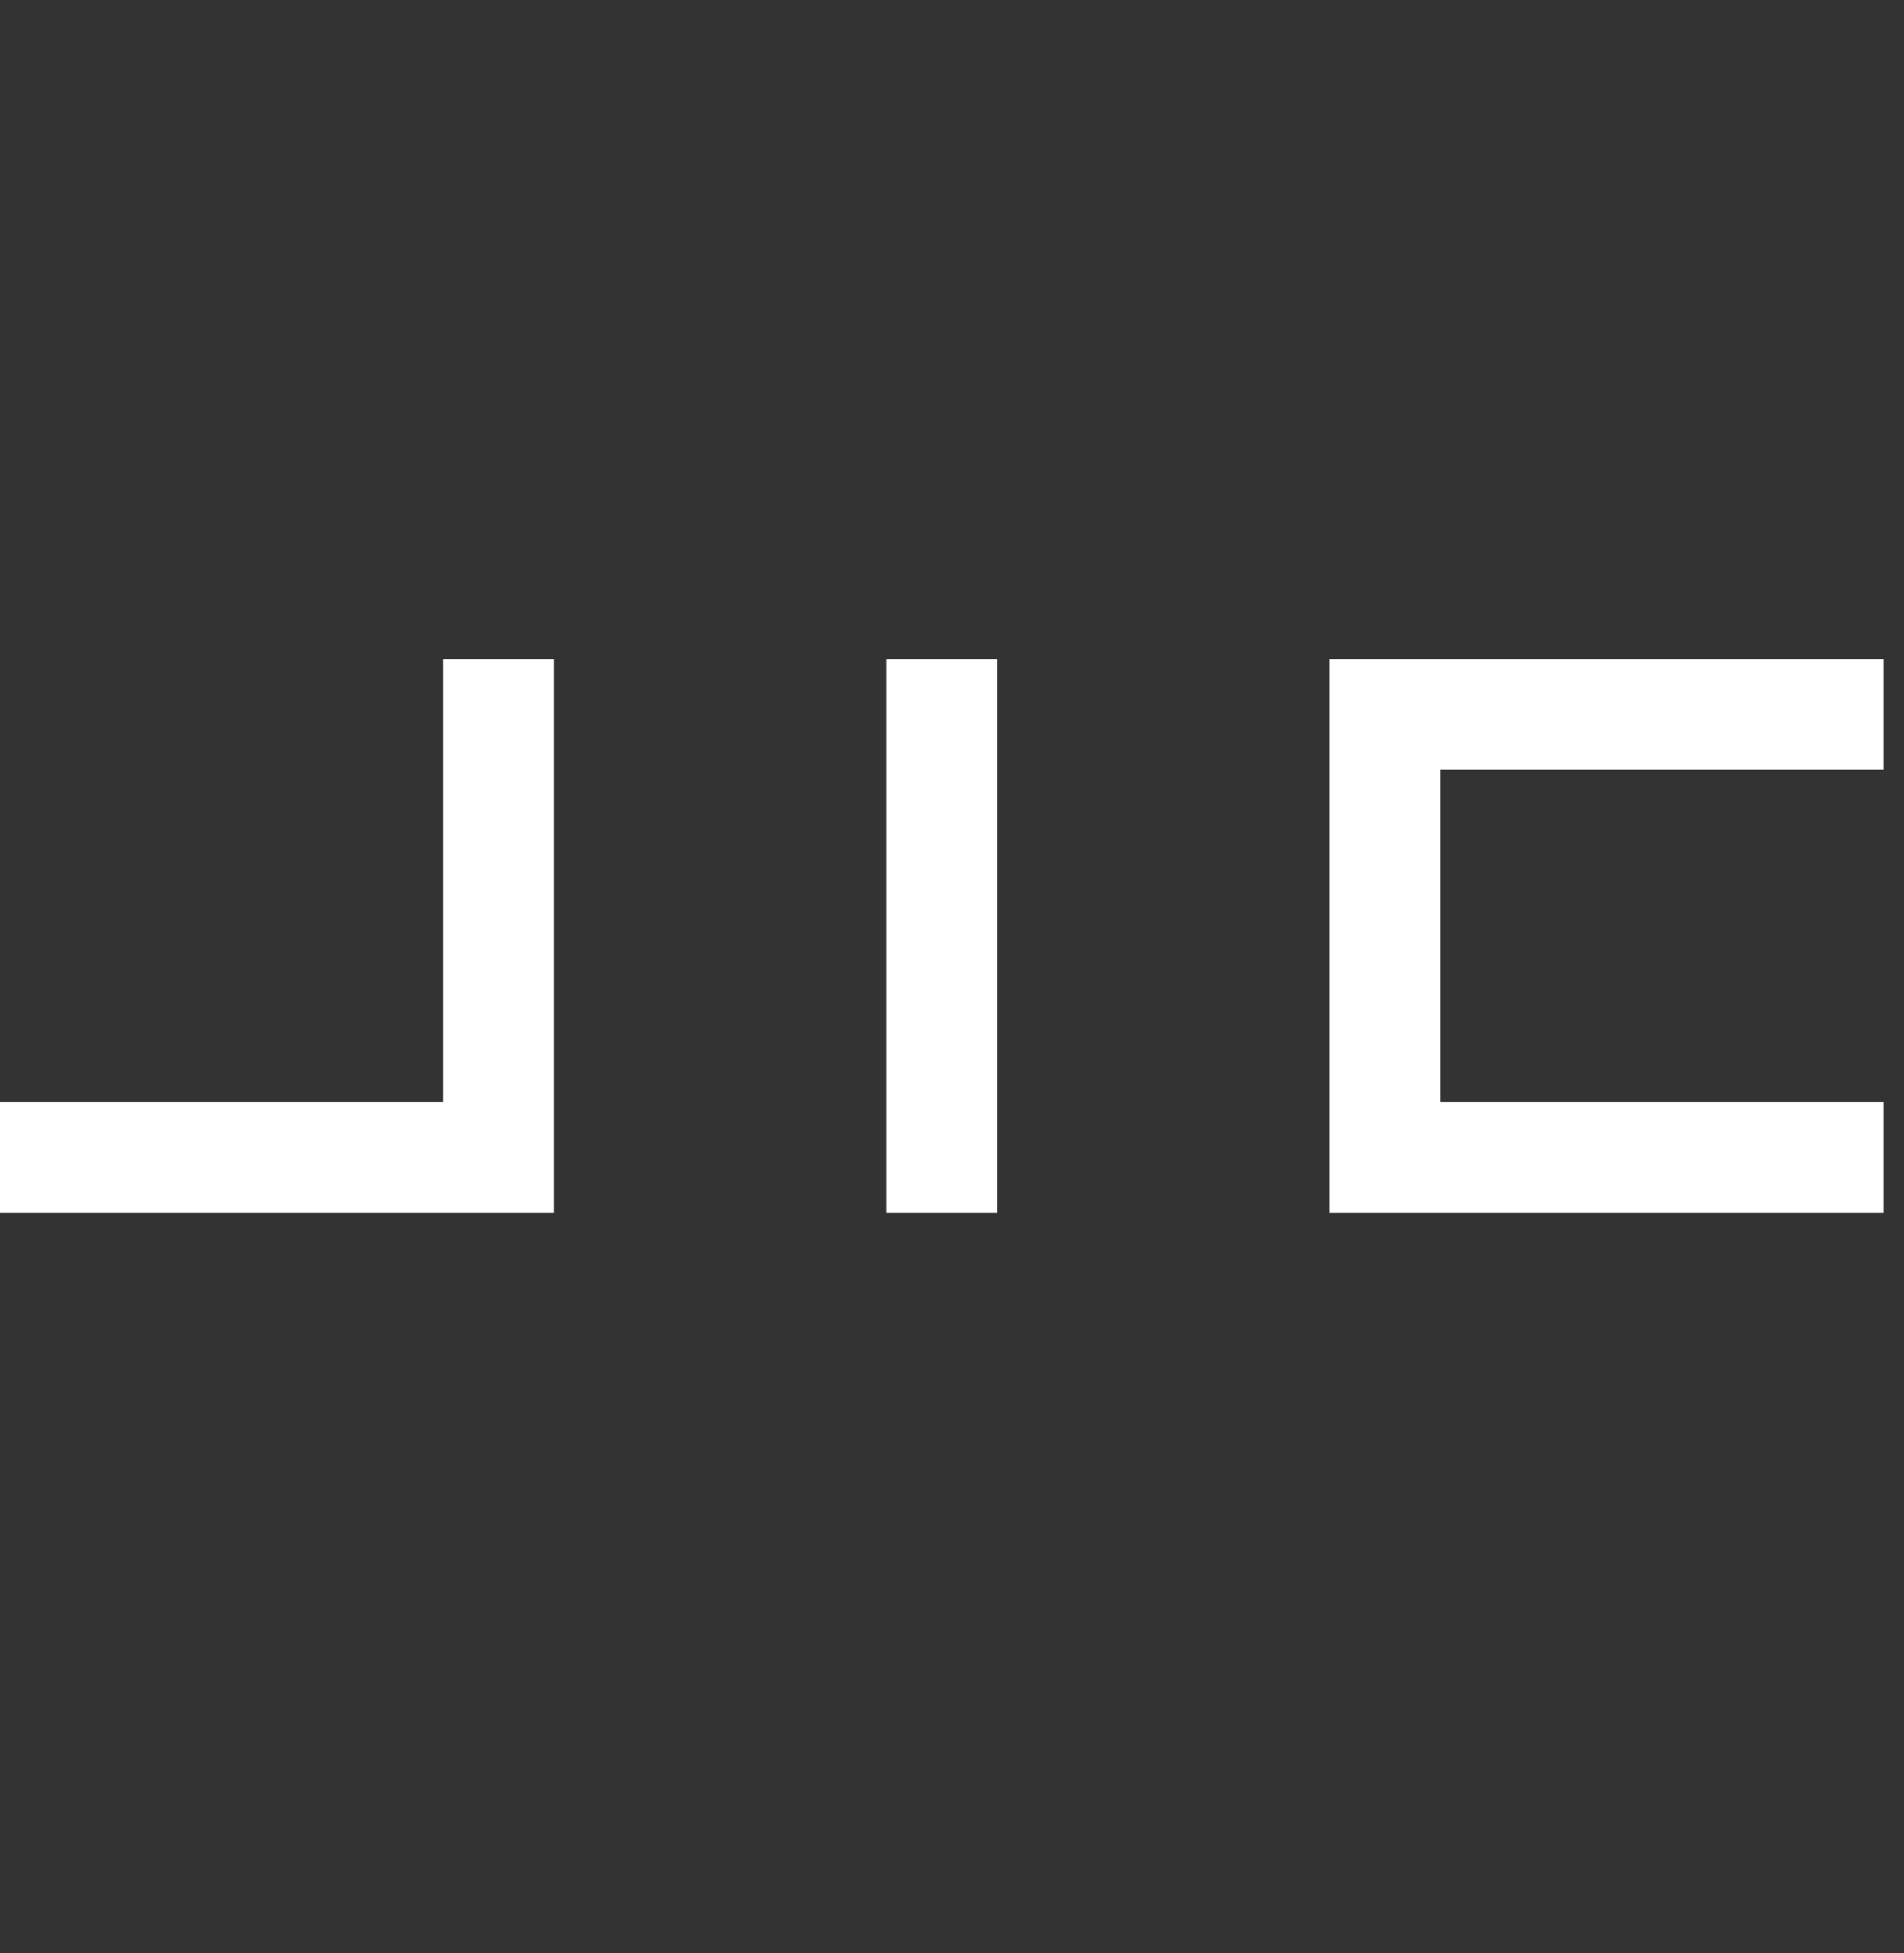
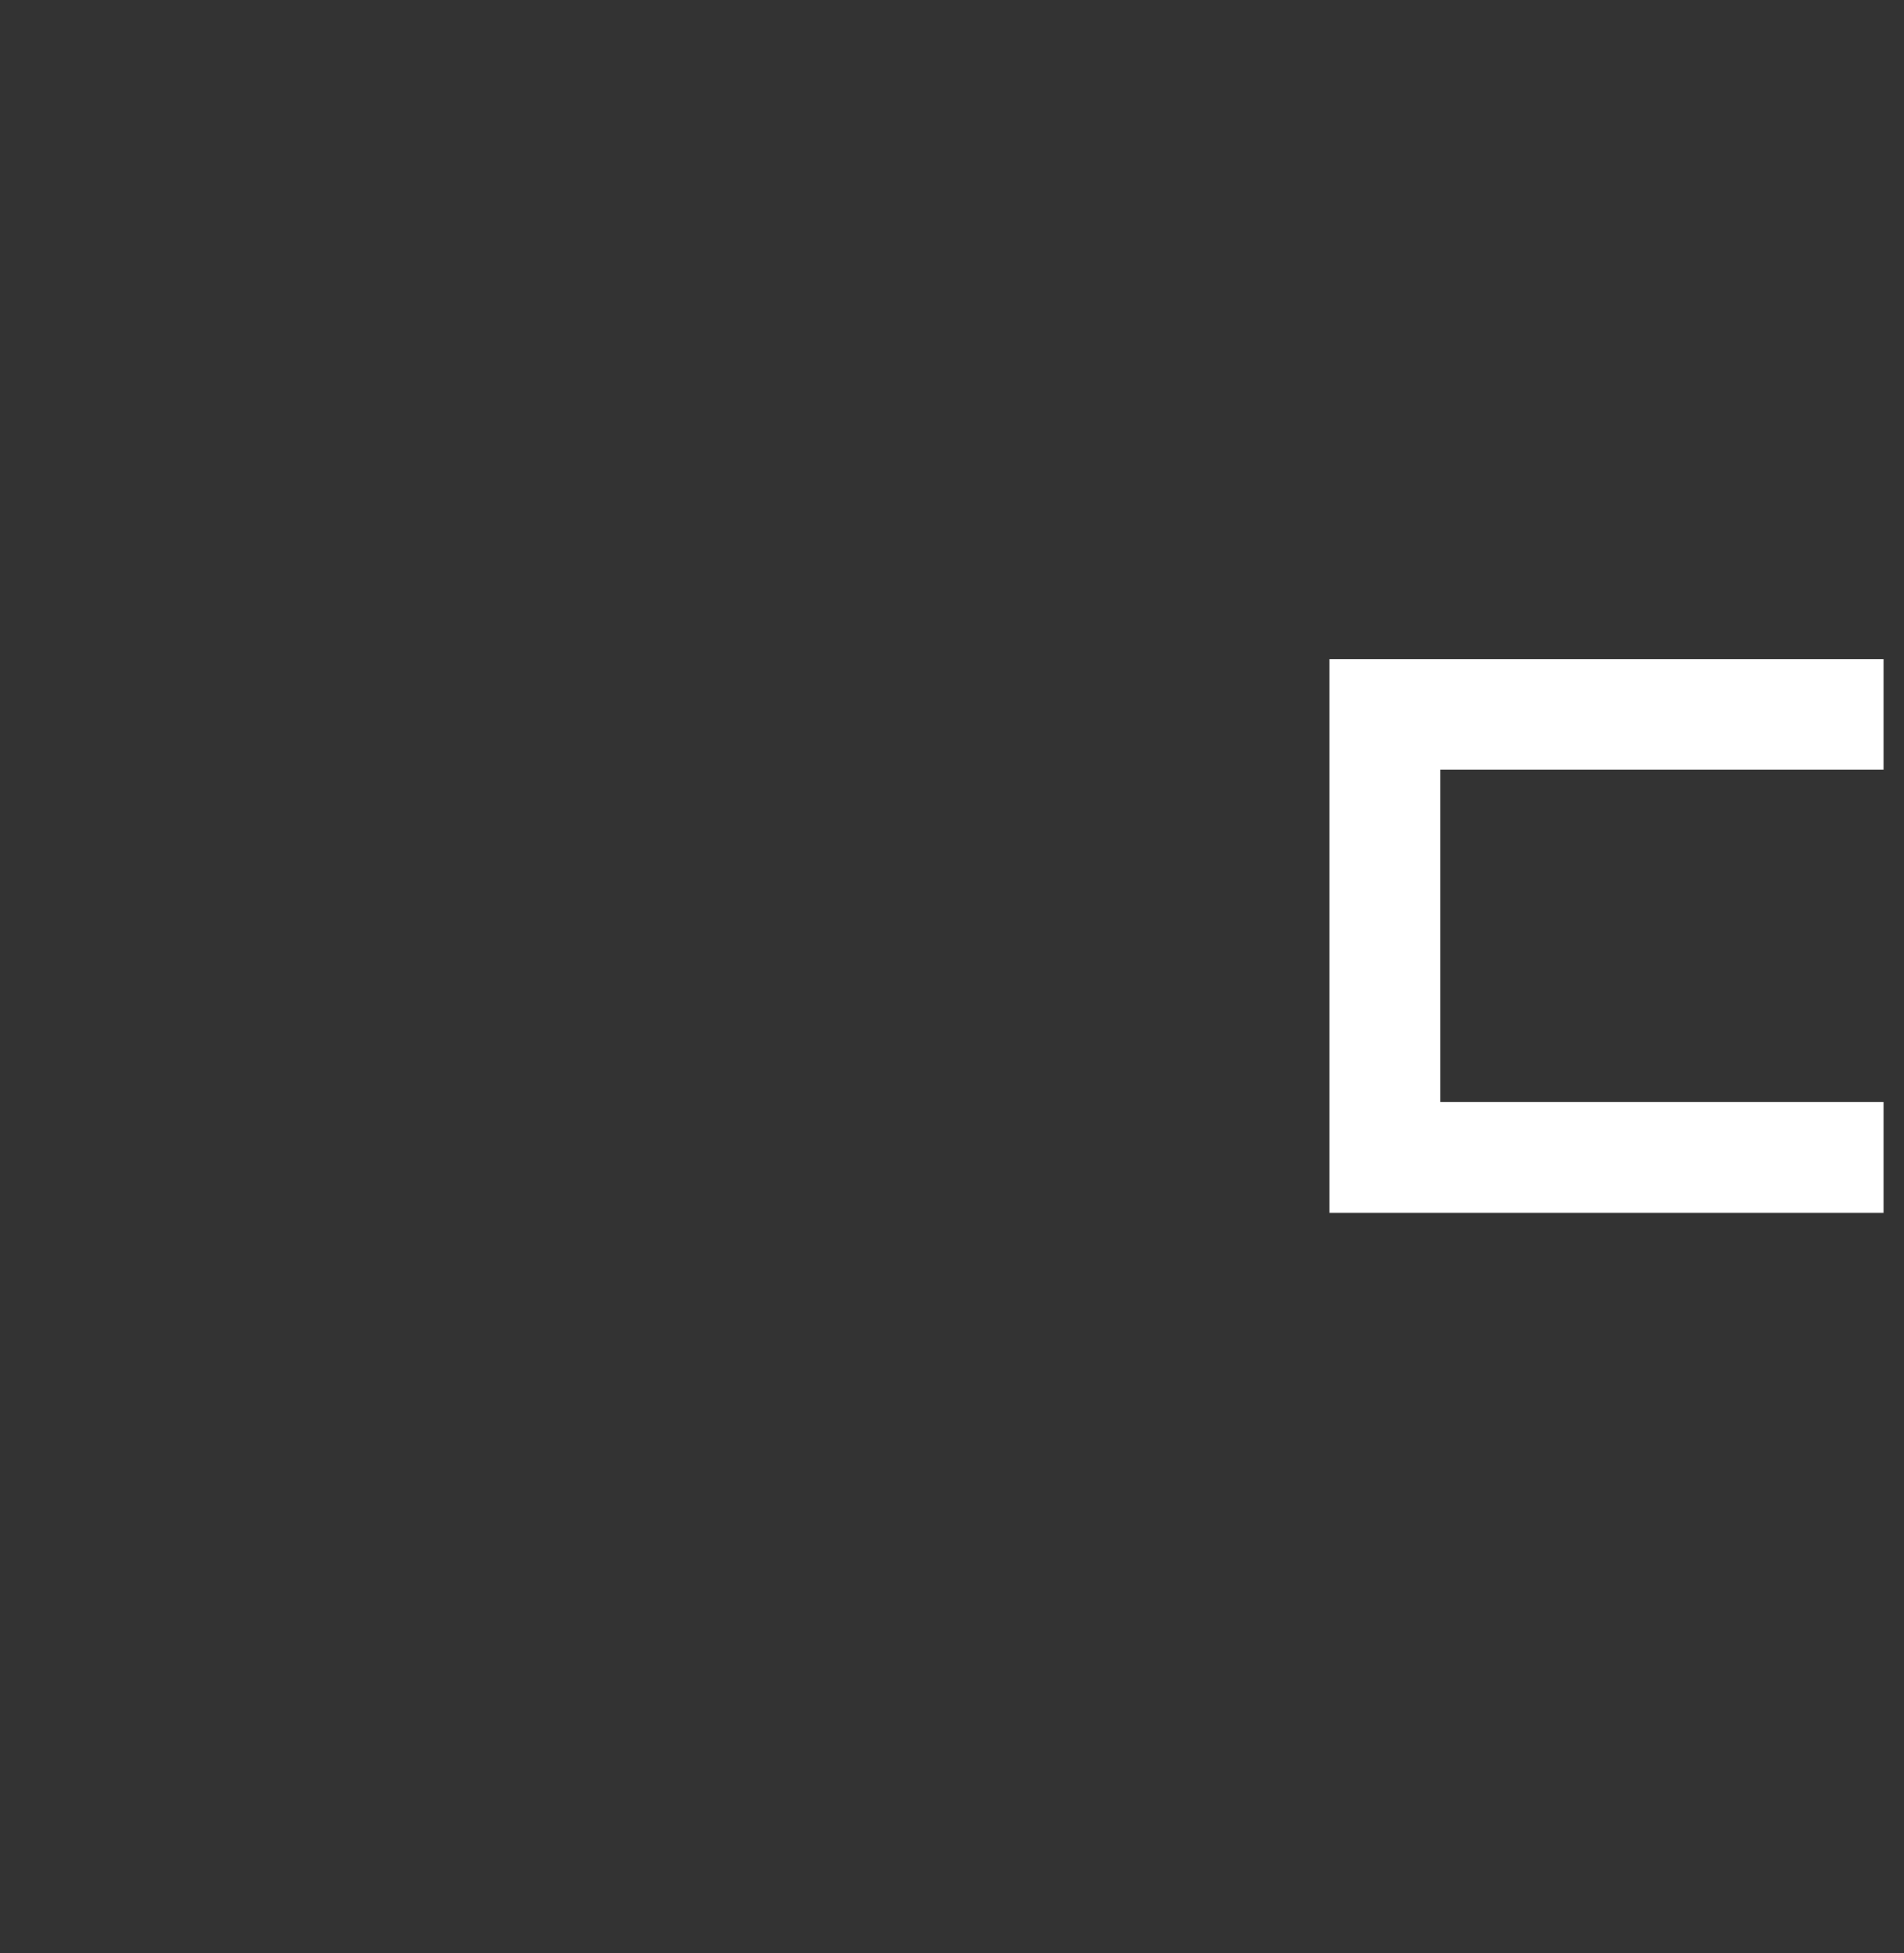
<svg xmlns="http://www.w3.org/2000/svg" fill="none" viewBox="0 0 78 80" height="80" width="78">
  <rect x="0" y="0" width="78" height="80" fill="#333333" stroke="none" />
  <g clip-path="url(#clip0_10647_1400)">
-     <path fill="white" d="M22.69 49.69H0V45.151H18.151V27H22.69V49.69Z" />
-     <path fill="white" d="M40.845 27H36.306V49.69H40.845V27Z" />
+     <path fill="white" d="M40.845 27H36.306V49.69V27Z" />
    <path fill="white" d="M77.152 49.69H54.458V27H77.152V31.539H58.996V45.151H77.152V49.69Z" />
  </g>
  <defs>
    <clipPath id="clip0_10647_1400">
      <rect transform="translate(0 27)" fill="white" height="22.69" width="77.152" />
    </clipPath>
  </defs>
</svg>